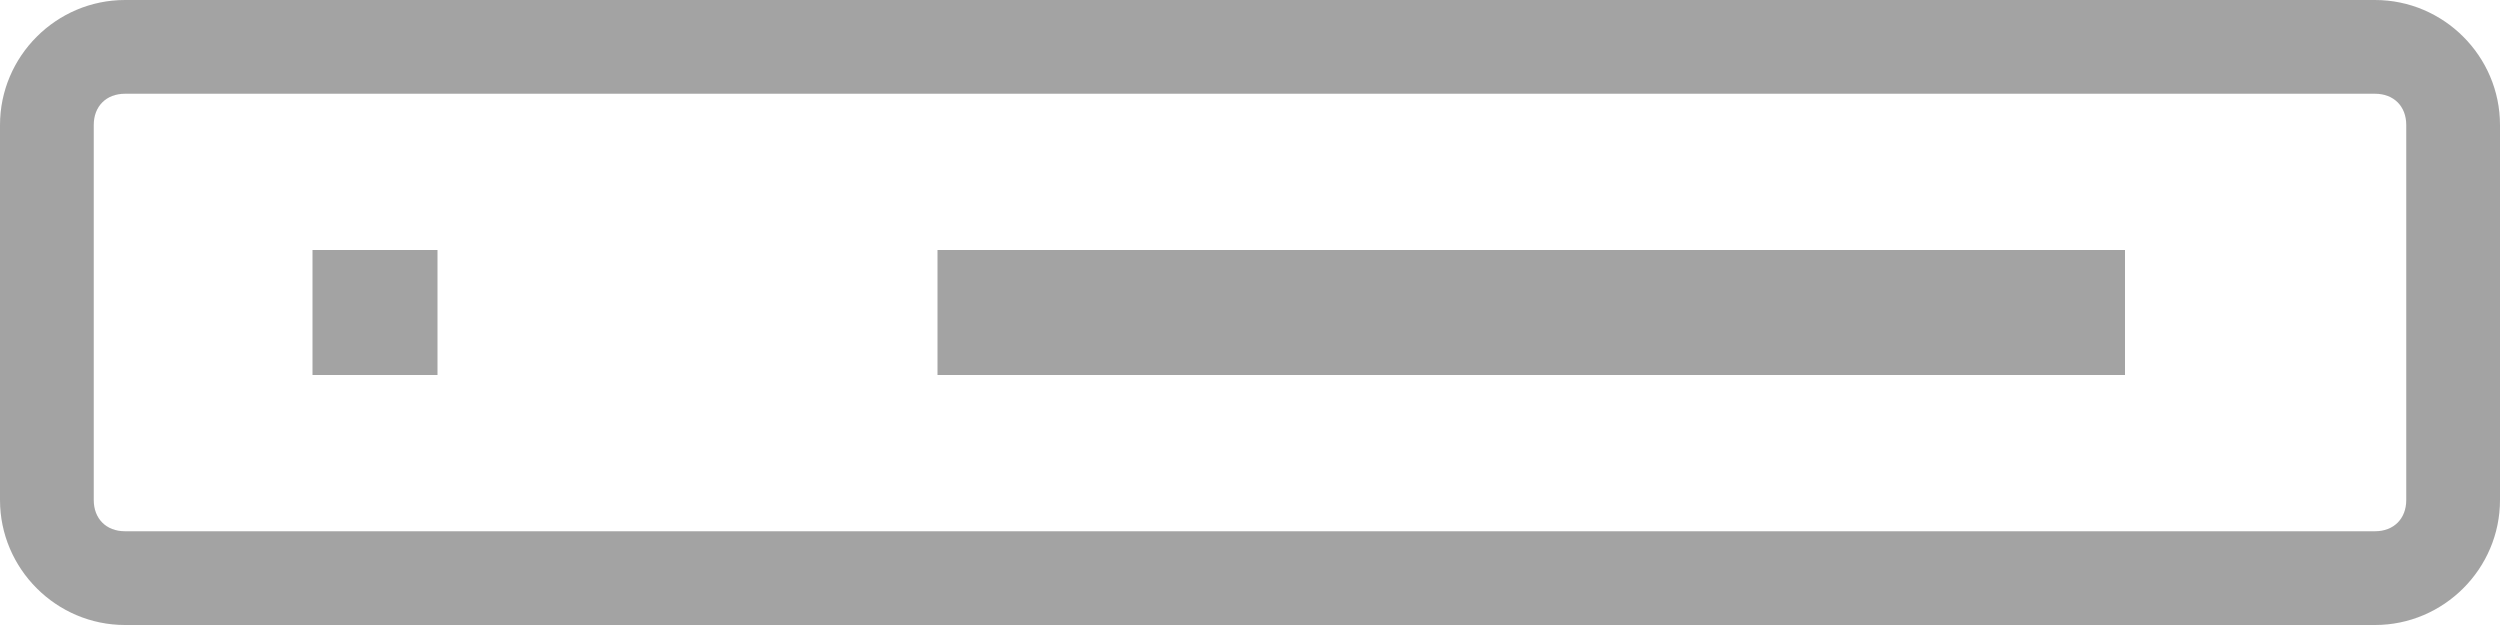
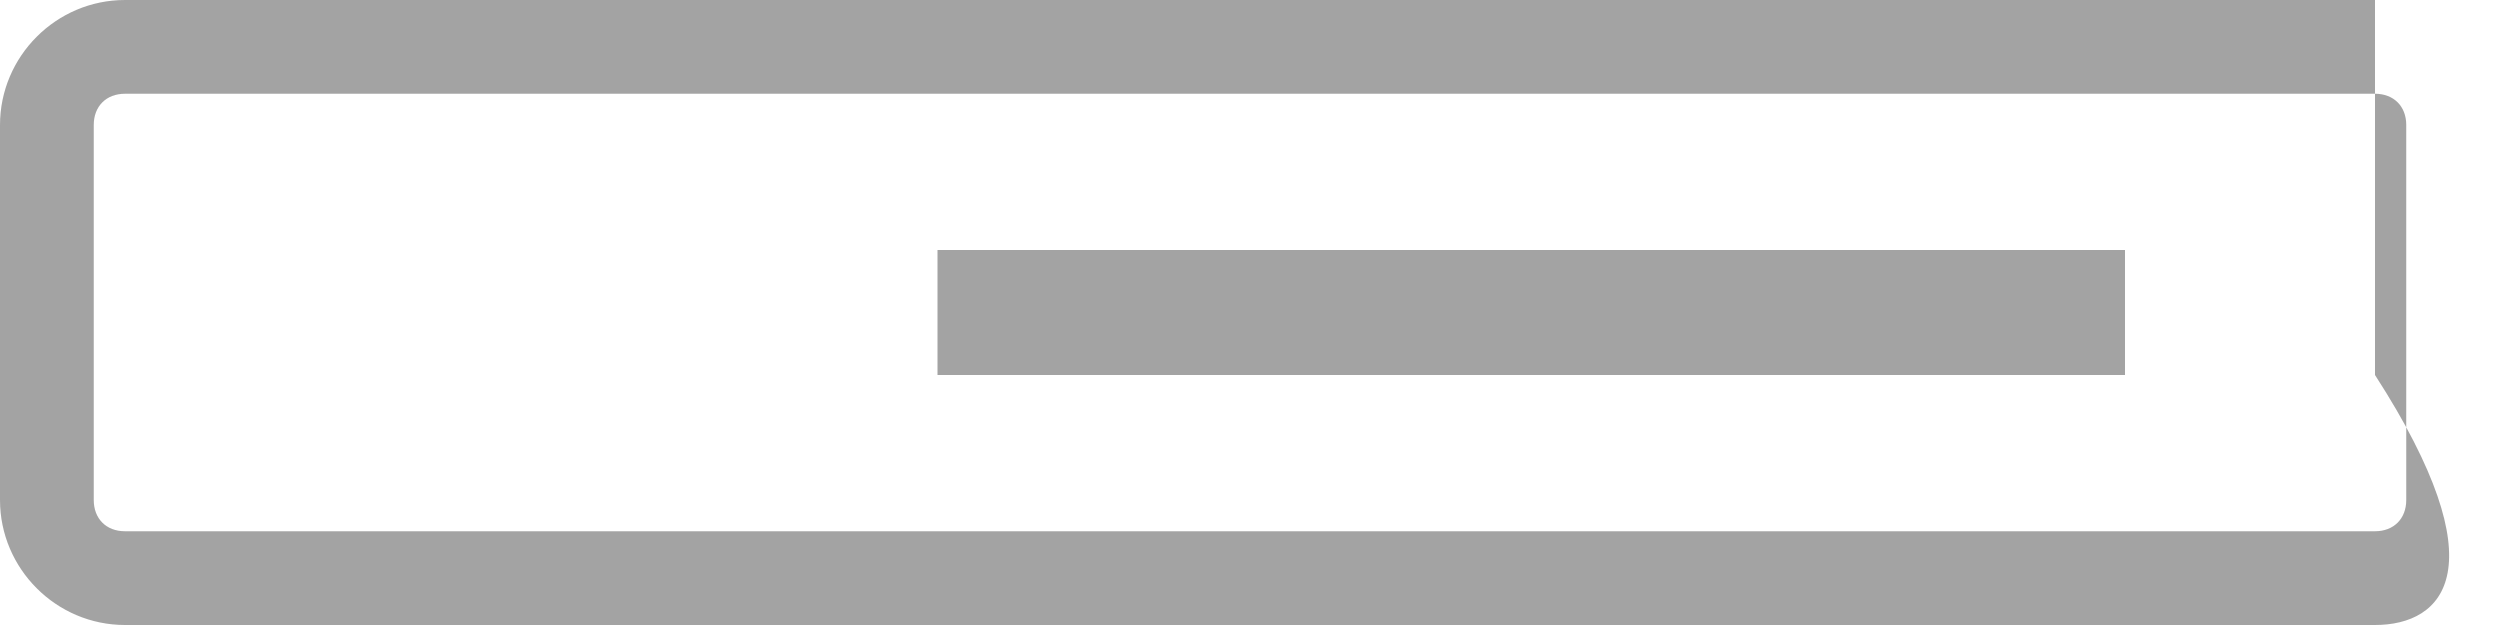
<svg xmlns="http://www.w3.org/2000/svg" version="1.1" id="Layer_1" x="0px" y="0px" viewBox="0 0 80 20" style="enable-background:new 0 0 80 20;" xml:space="preserve">
  <style type="text/css">
	.st0{opacity:0.6;}
	.st1{fill:#666666;}
</style>
  <g id="Group_1434" transform="translate(-166 -972)" class="st0">
    <g id="Rectangle_101" transform="translate(166 972)">
-       <path class="st1" d="M76,20H4c-2.2,0-4-1.8-4-4V4c0-2.2,1.8-4,4-4h72c2.2,0,4,1.8,4,4v12C80,18.2,78.2,20,76,20z M4,3    C3.4,3,3,3.4,3,4v12c0,0.6,0.4,1,1,1h72c0.6,0,1-0.4,1-1V4c0-0.6-0.4-1-1-1H4z" />
+       <path class="st1" d="M76,20H4c-2.2,0-4-1.8-4-4V4c0-2.2,1.8-4,4-4h72v12C80,18.2,78.2,20,76,20z M4,3    C3.4,3,3,3.4,3,4v12c0,0.6,0.4,1,1,1h72c0.6,0,1-0.4,1-1V4c0-0.6-0.4-1-1-1H4z" />
    </g>
    <rect id="Rectangle_102" x="196" y="980" class="st1" width="38" height="4" />
-     <rect id="Rectangle_103" x="176" y="980" class="st1" width="4" height="4" />
  </g>
</svg>